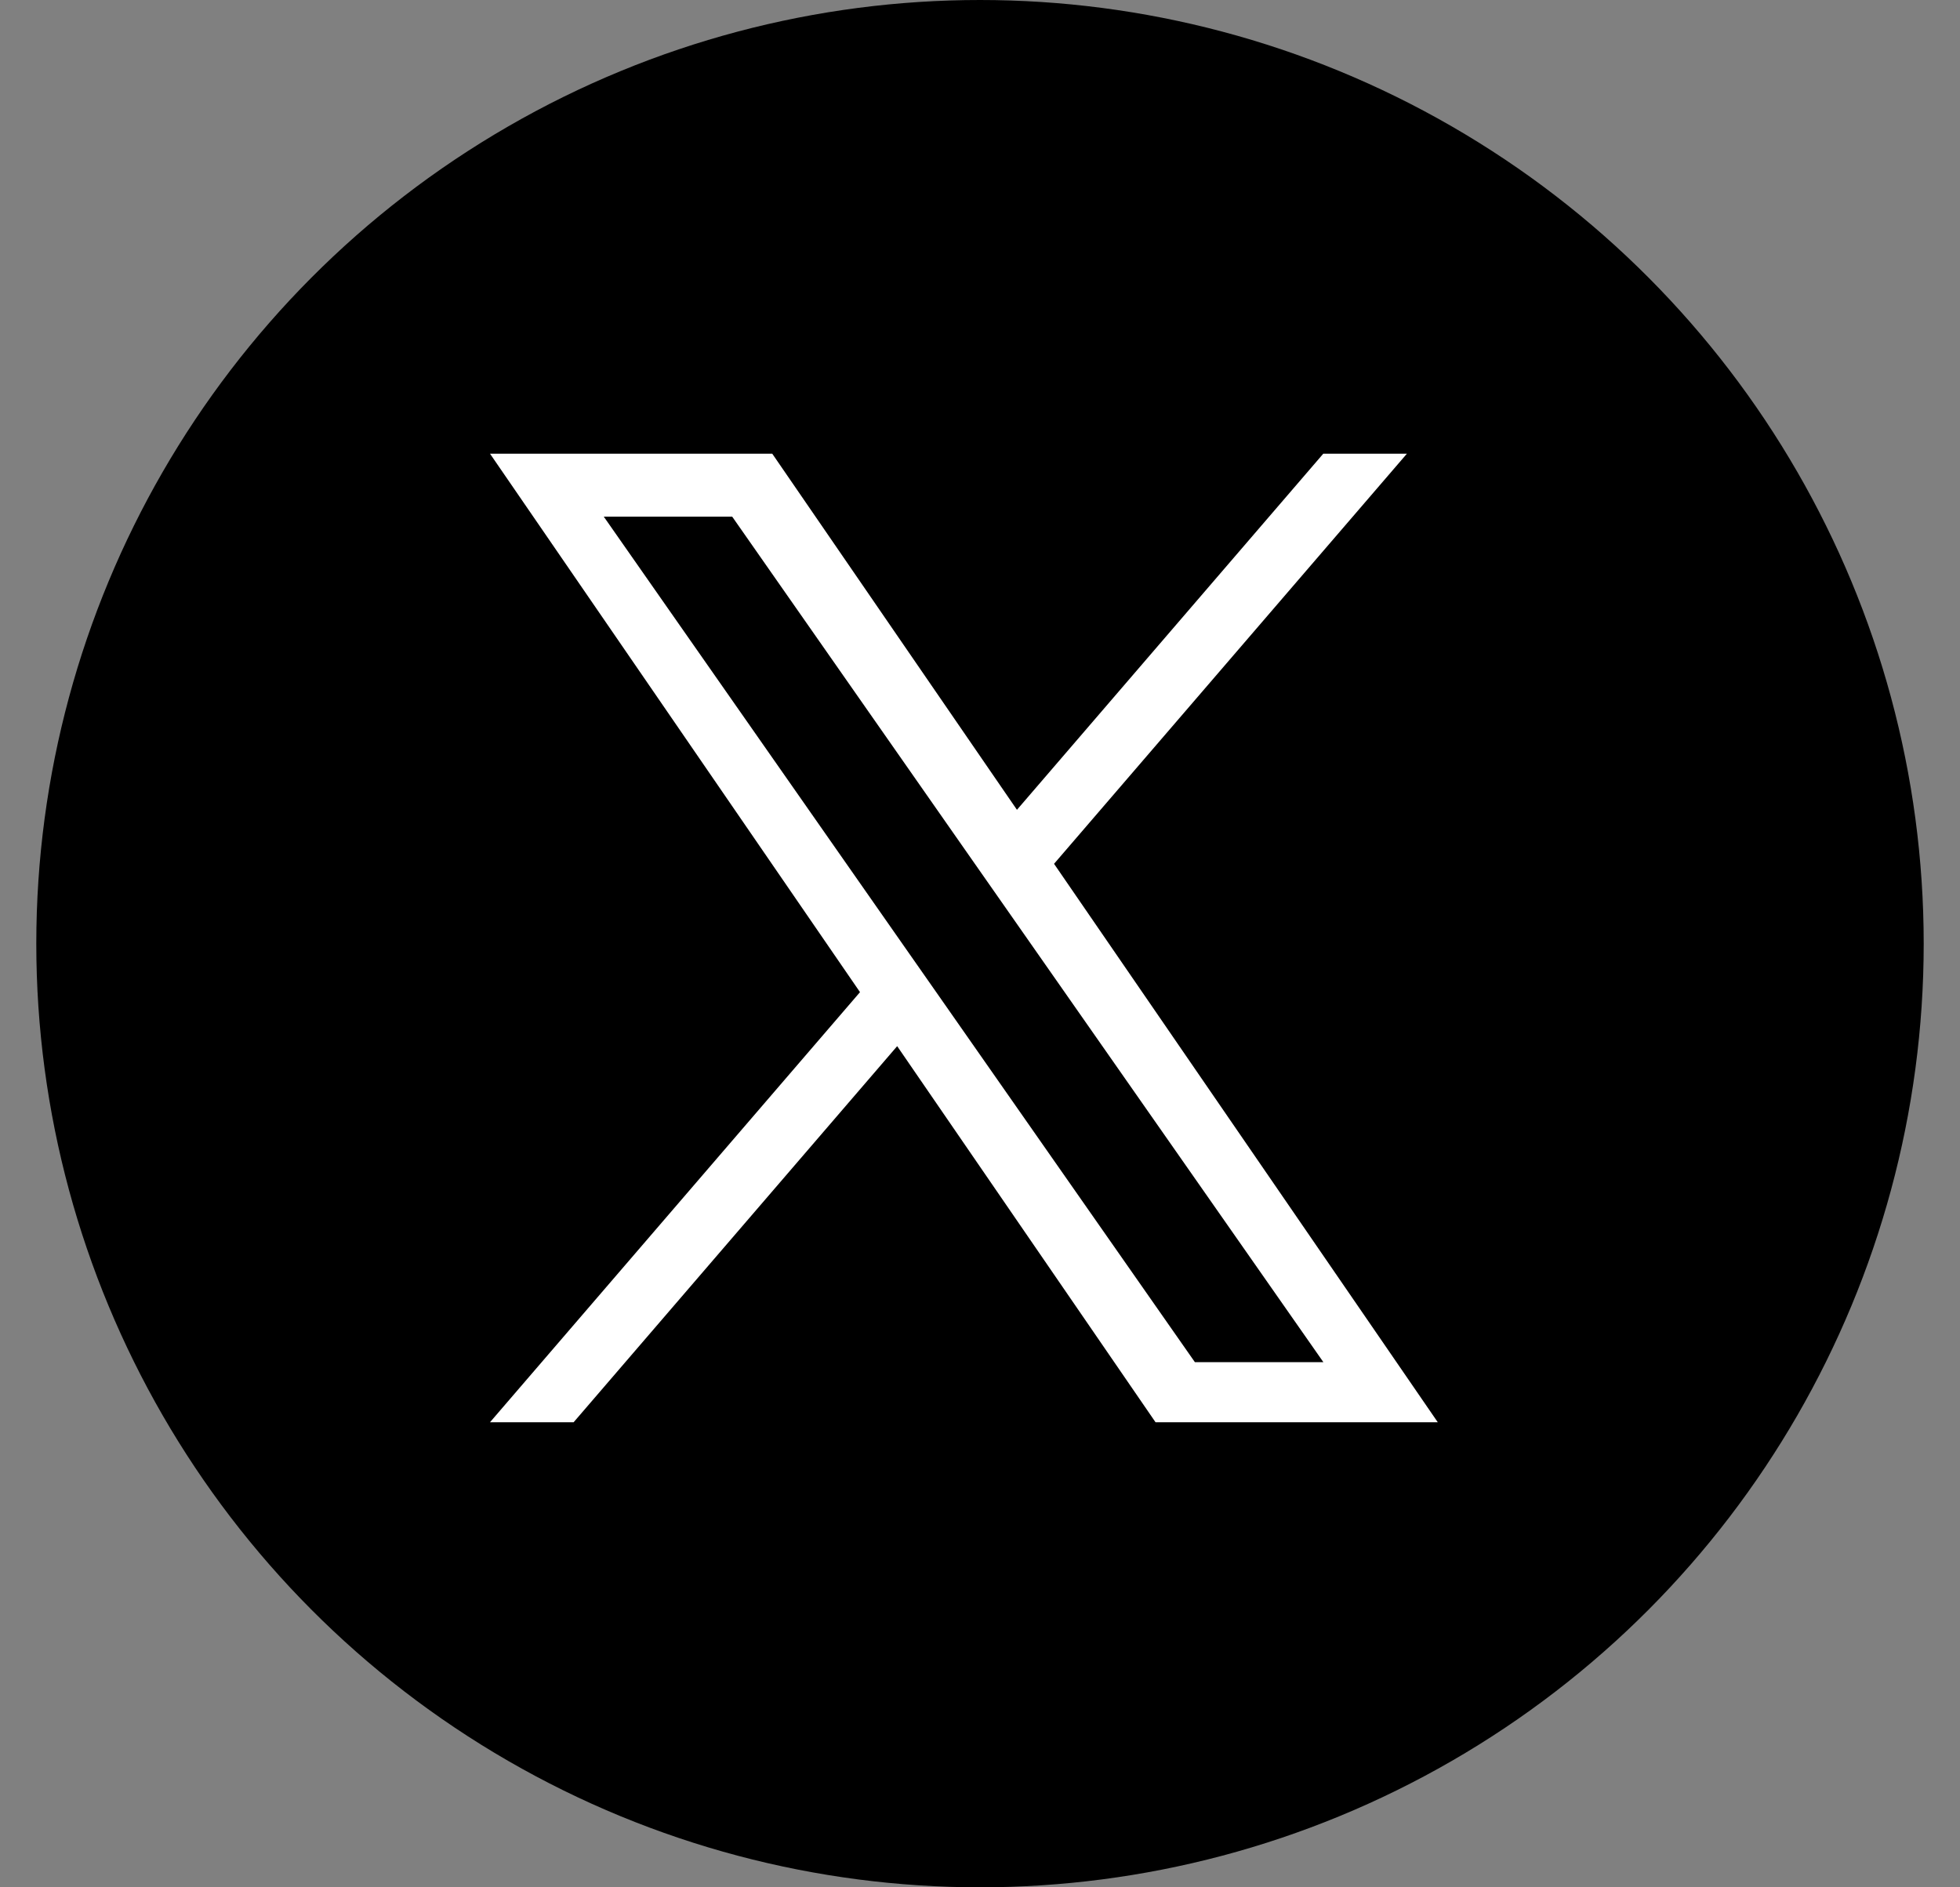
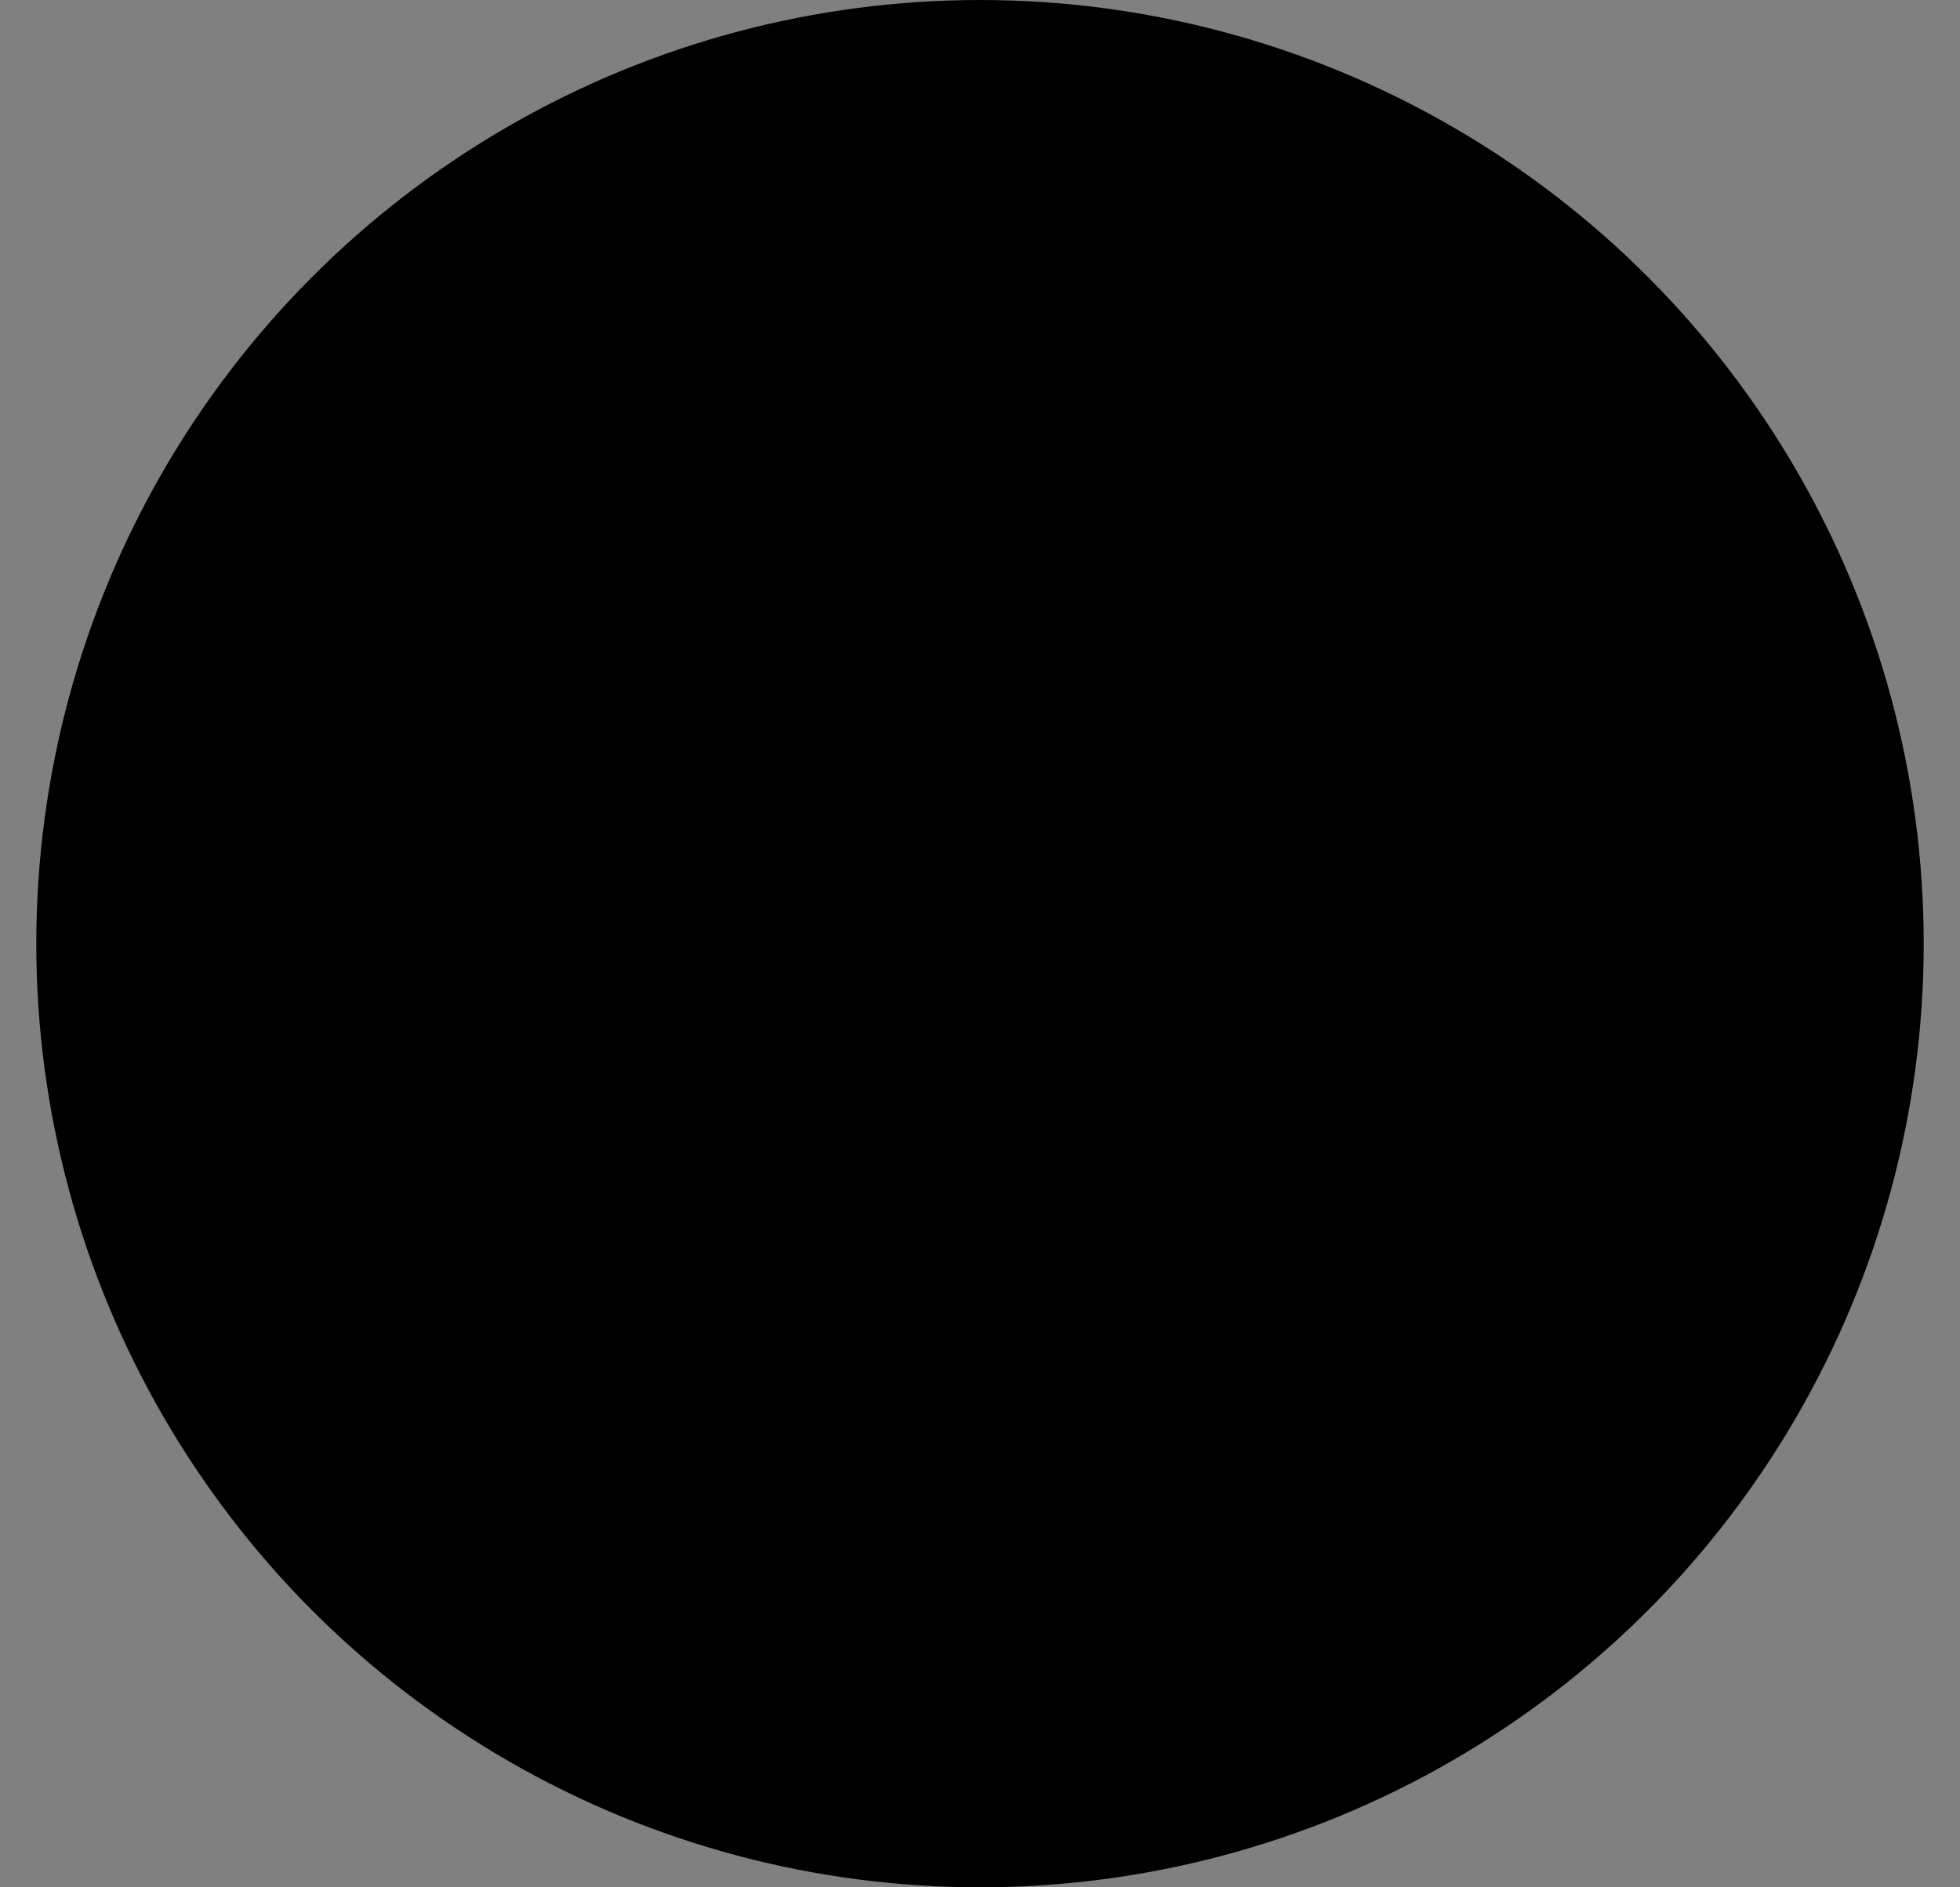
<svg xmlns="http://www.w3.org/2000/svg" width="27" height="26" viewBox="0 0 27 26" fill="none">
  <rect x="0" y="0" width="27" height="26" fill="#808080" stroke="none" />
  <circle cx="13.5" cy="13" r="13" fill="black" />
  <g clip-path="url(#clip0_2084_1583)">
-     <path d="M14.52 11.9L19.381 6.25H18.229L14.009 11.156L10.638 6.25H6.75L11.847 13.668L6.75 19.593H7.902L12.359 14.412L15.918 19.593H19.806L14.52 11.9H14.52ZM12.943 13.734L12.426 12.995L8.317 7.117H10.086L13.402 11.861L13.919 12.6L18.23 18.765H16.46L12.943 13.734V13.734Z" fill="white" />
-   </g>
+     </g>
  <defs>
    <clipPath id="clip0_2084_1583">
      <rect width="13.056" height="13.35" fill="white" transform="translate(6.75 6.25)" />
    </clipPath>
  </defs>
</svg>